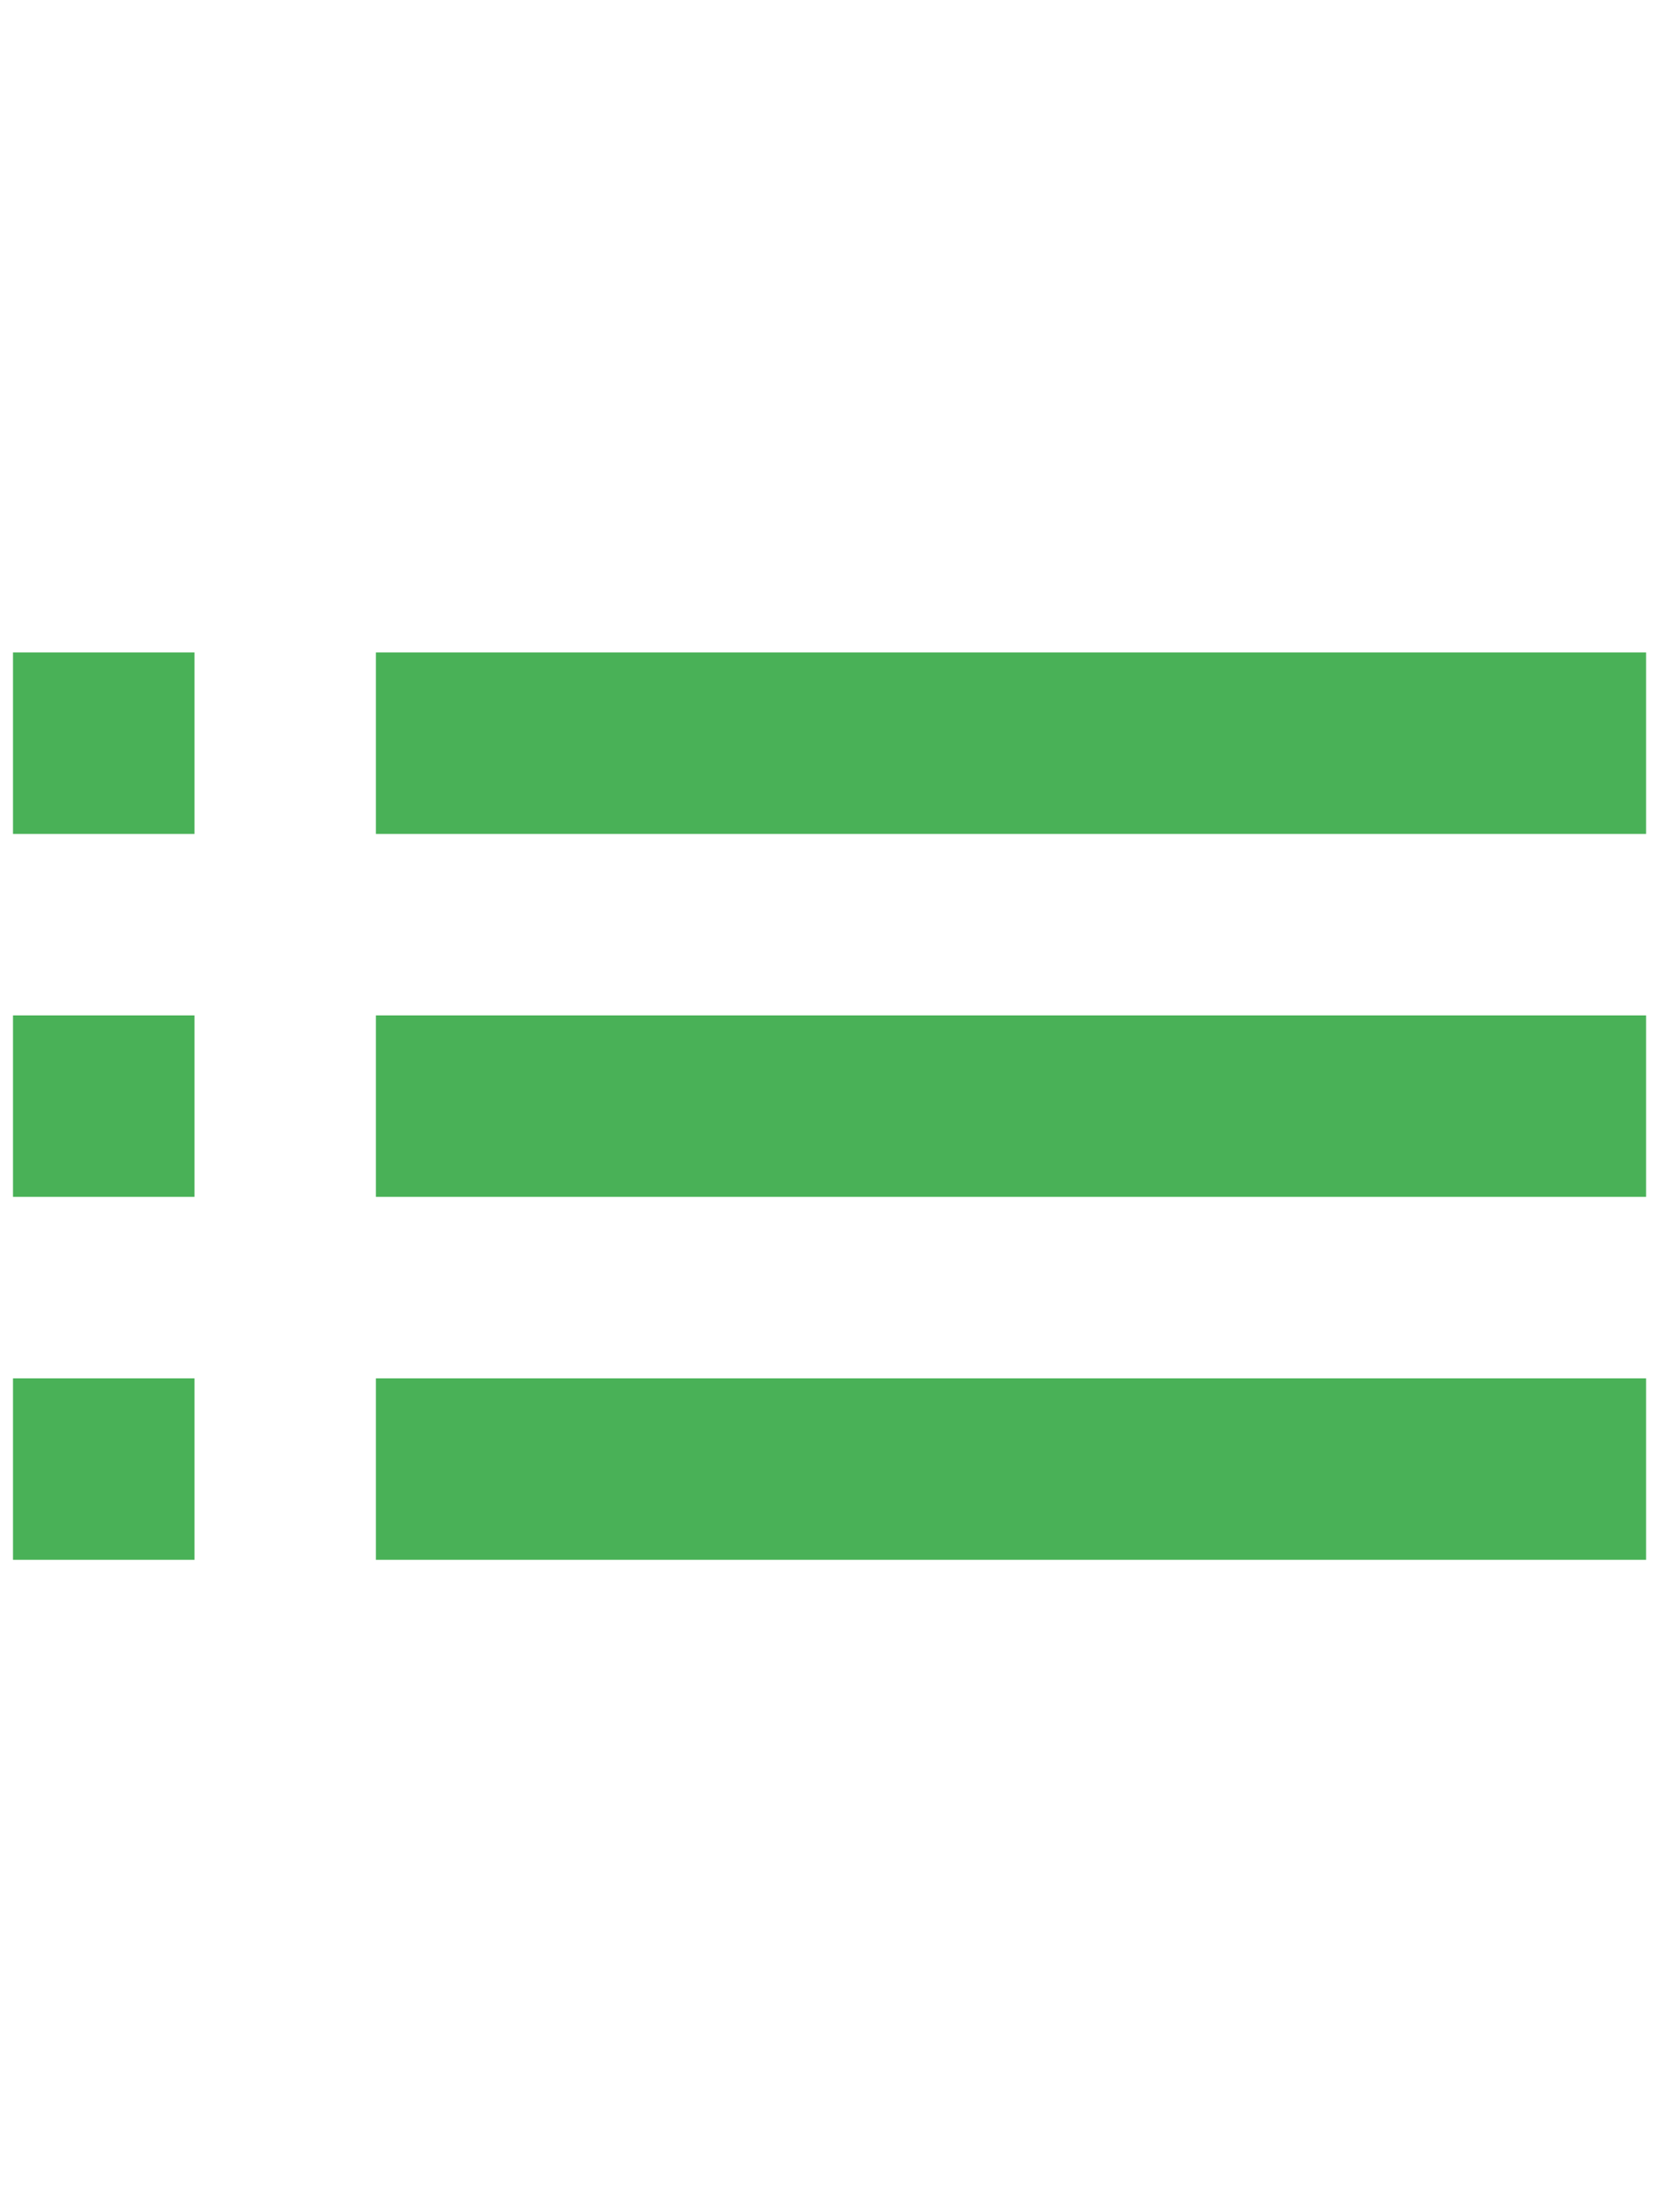
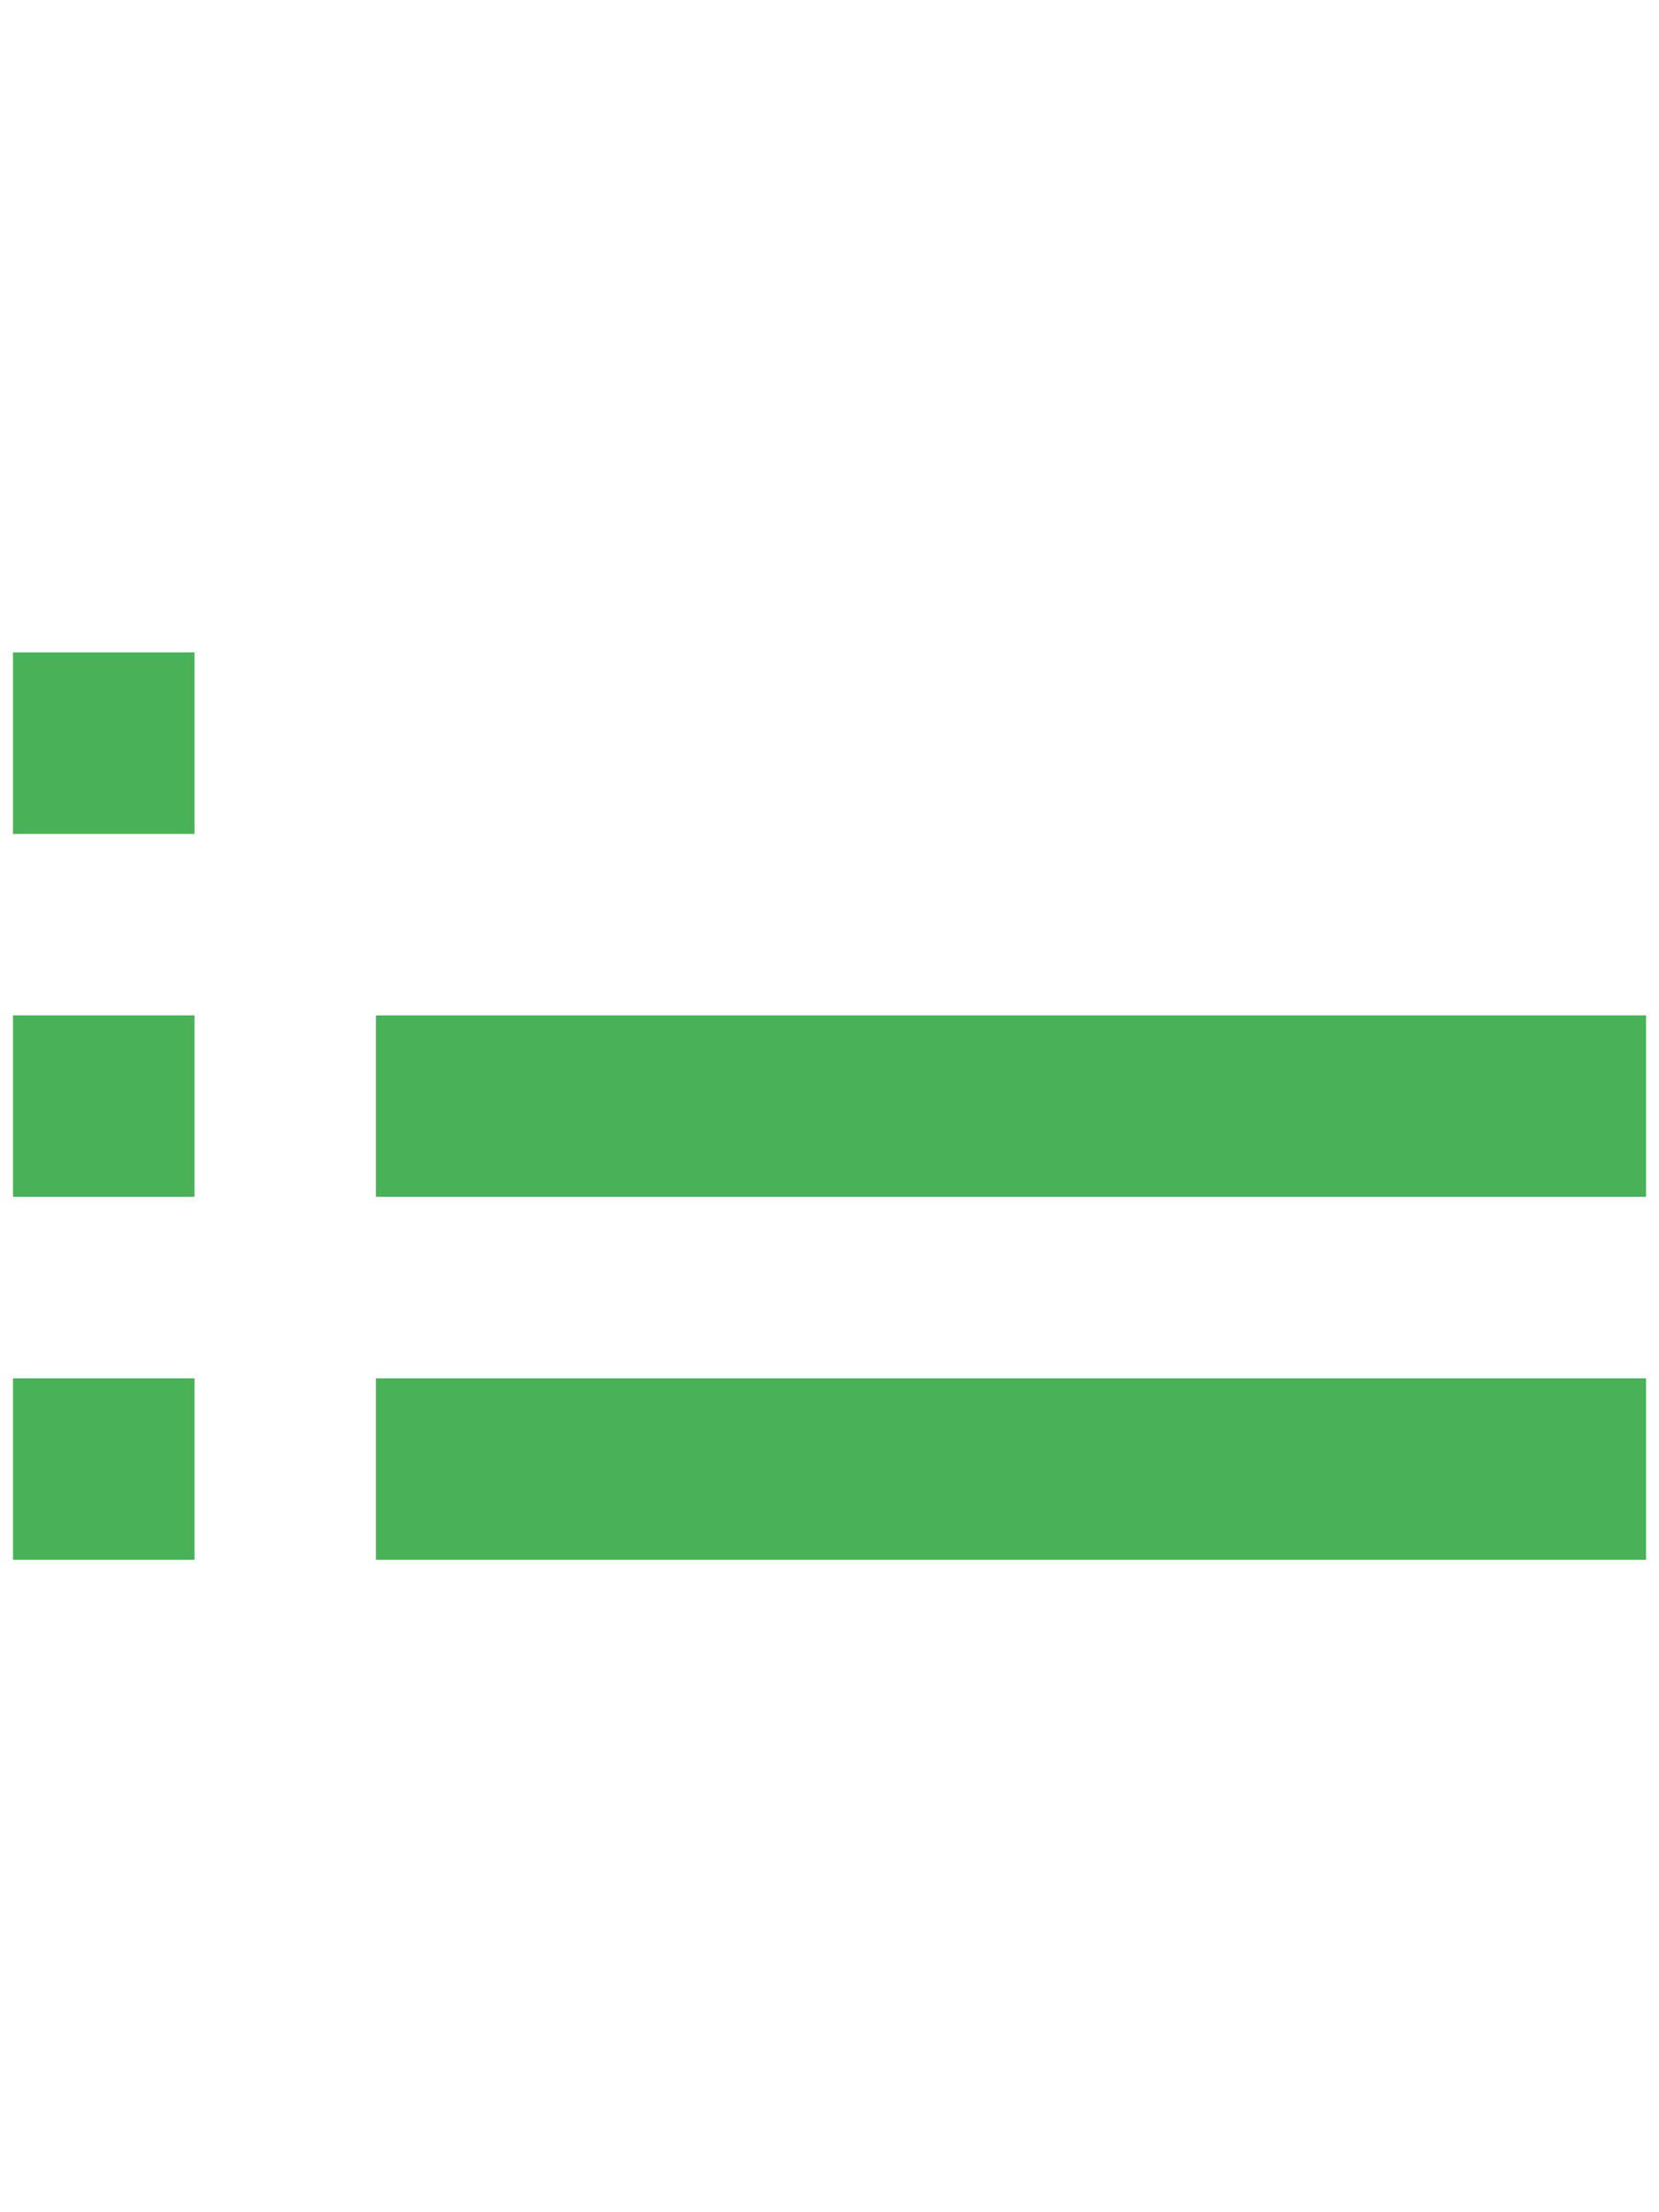
<svg xmlns="http://www.w3.org/2000/svg" version="1.1" id="레이어_1" x="0px" y="0px" width="600px" height="800px" viewBox="0 0 600 800" enable-background="new 0 0 600 800" xml:space="preserve">
-   <path fill="#49B157" d="M4.7,432.825h65.625V367.2H4.7V432.825z M4.7,564.075h65.625V498.45H4.7V564.075z M4.7,301.575h65.625  V235.95H4.7V301.575z M135.95,432.825h459.373V367.2H135.95V432.825z M135.95,564.075h459.373V498.45H135.95V564.075z   M135.95,235.95v65.625h459.373V235.95H135.95z" />
+   <path fill="#49B157" d="M4.7,432.825h65.625V367.2H4.7V432.825z M4.7,564.075h65.625V498.45H4.7V564.075z M4.7,301.575h65.625  V235.95H4.7V301.575z M135.95,432.825h459.373V367.2H135.95V432.825z M135.95,564.075h459.373V498.45H135.95V564.075z   M135.95,235.95v65.625V235.95H135.95z" />
</svg>